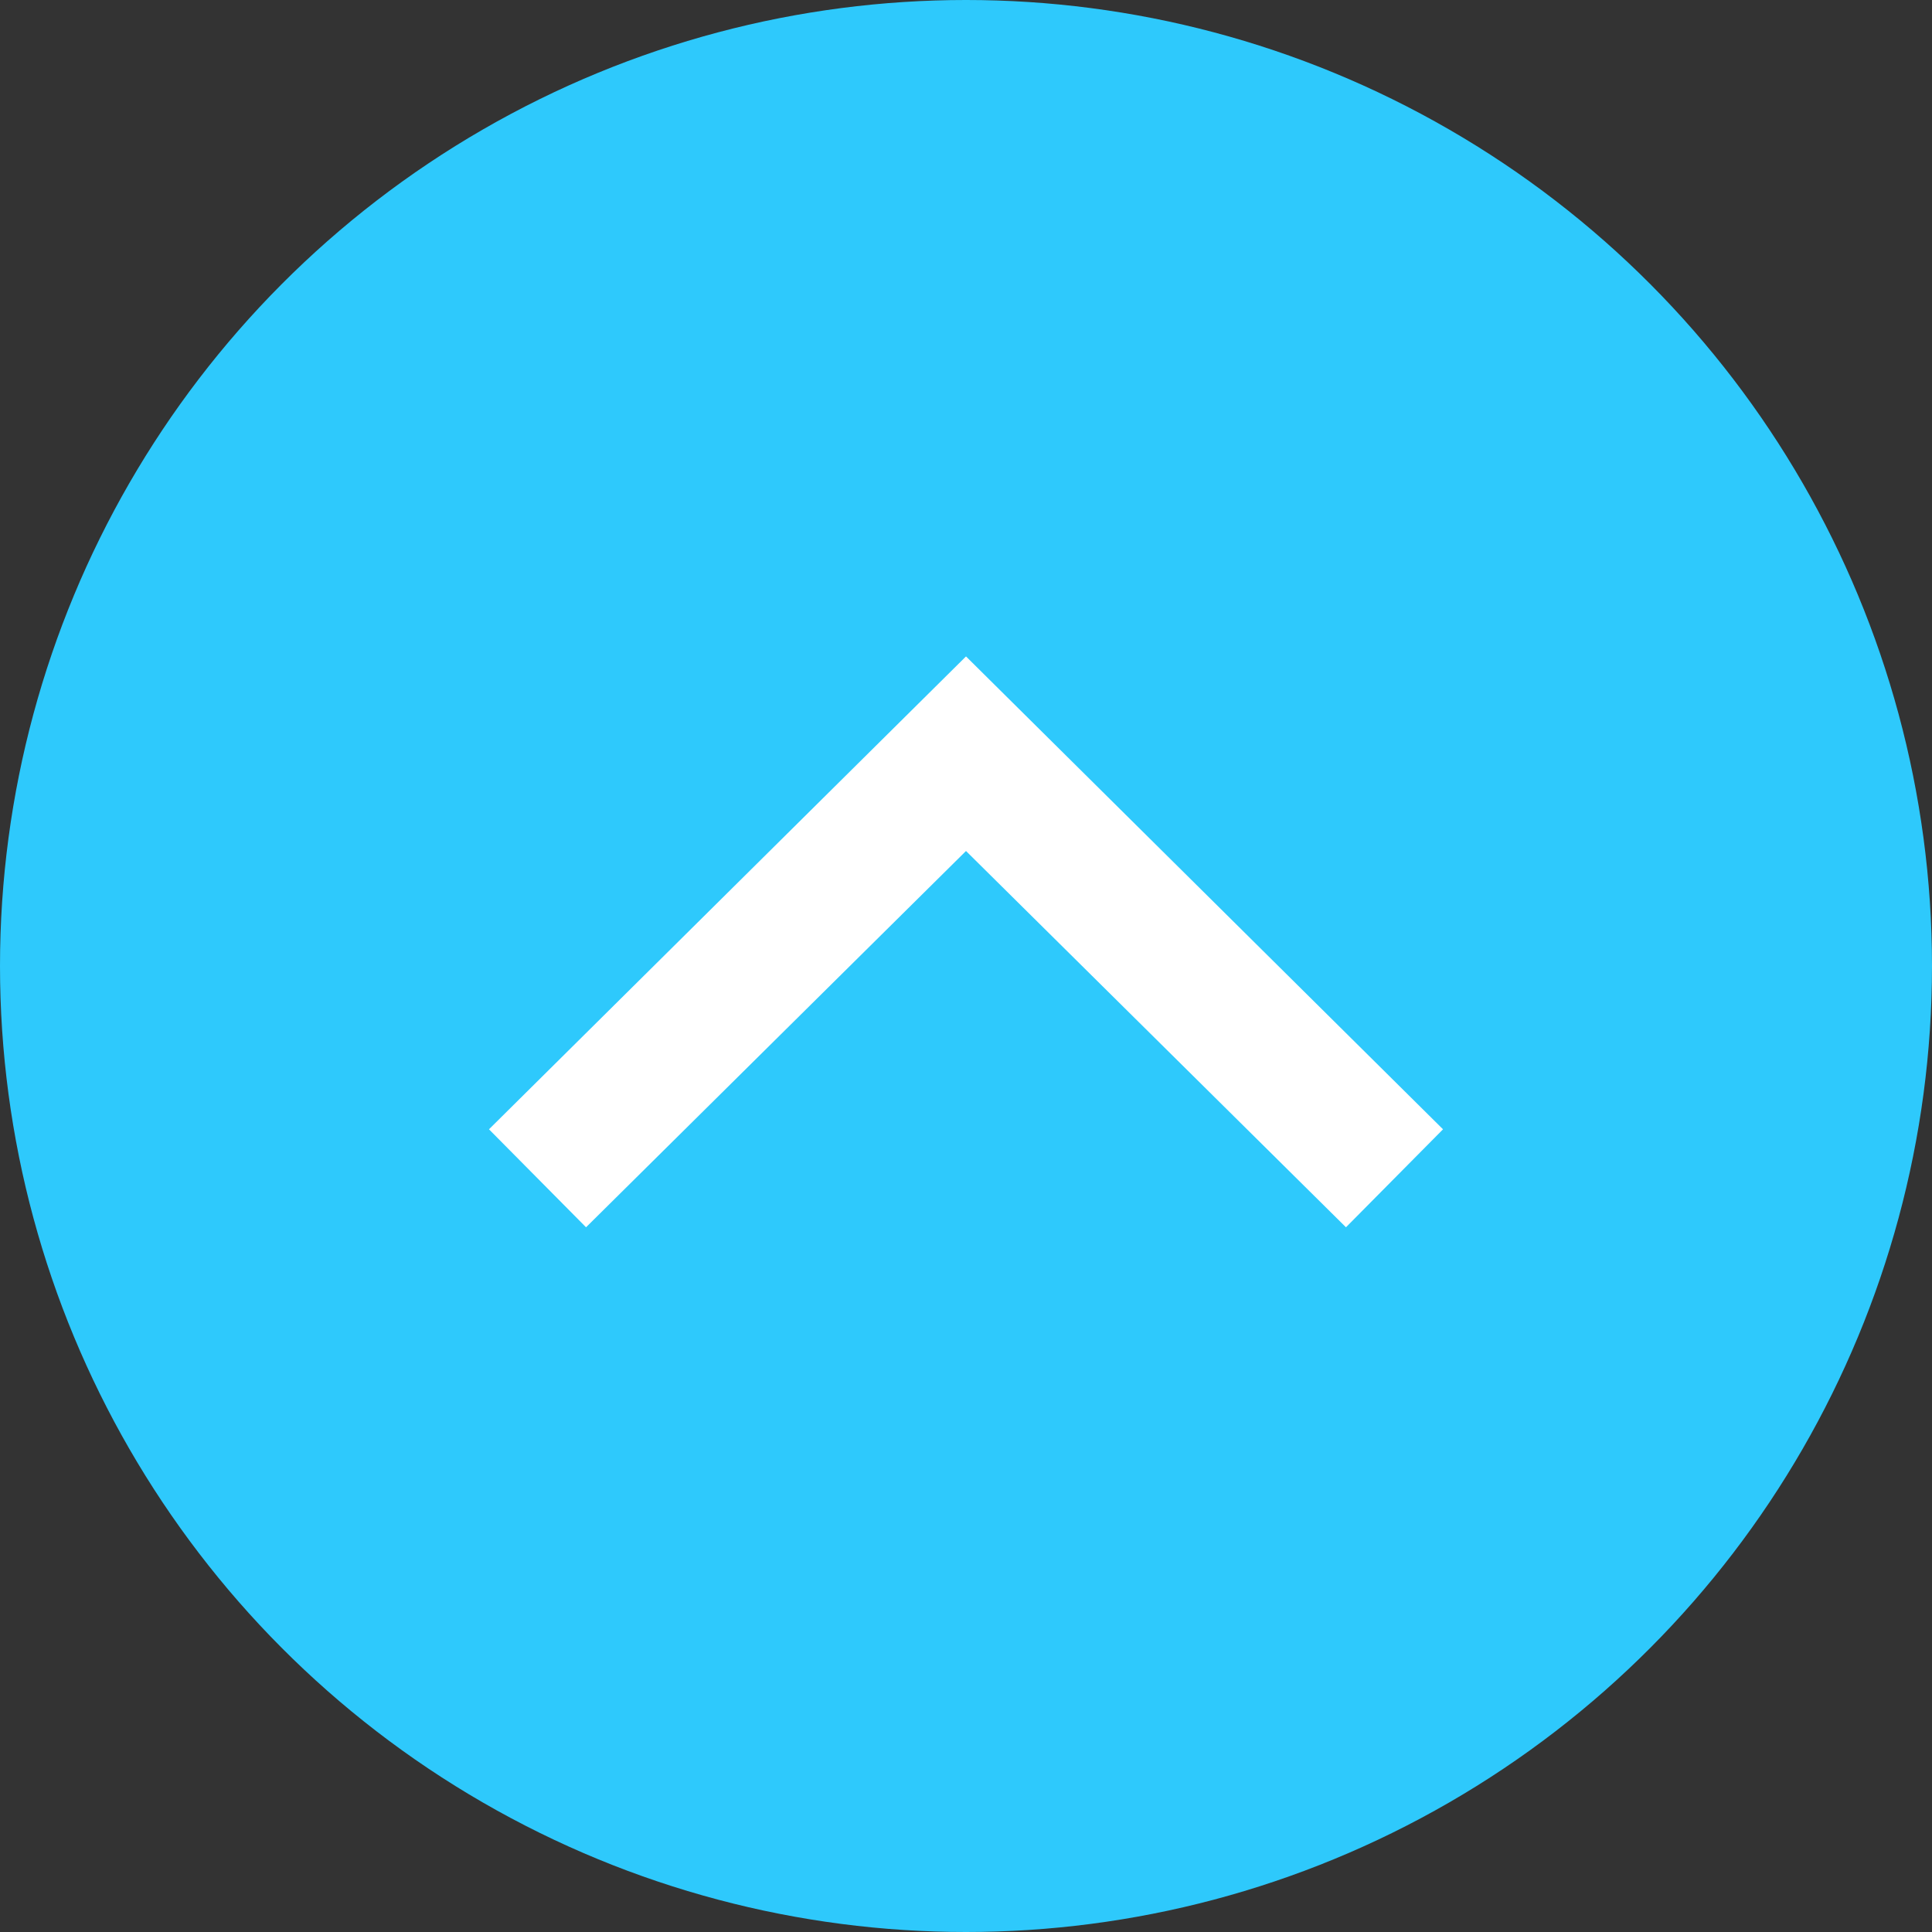
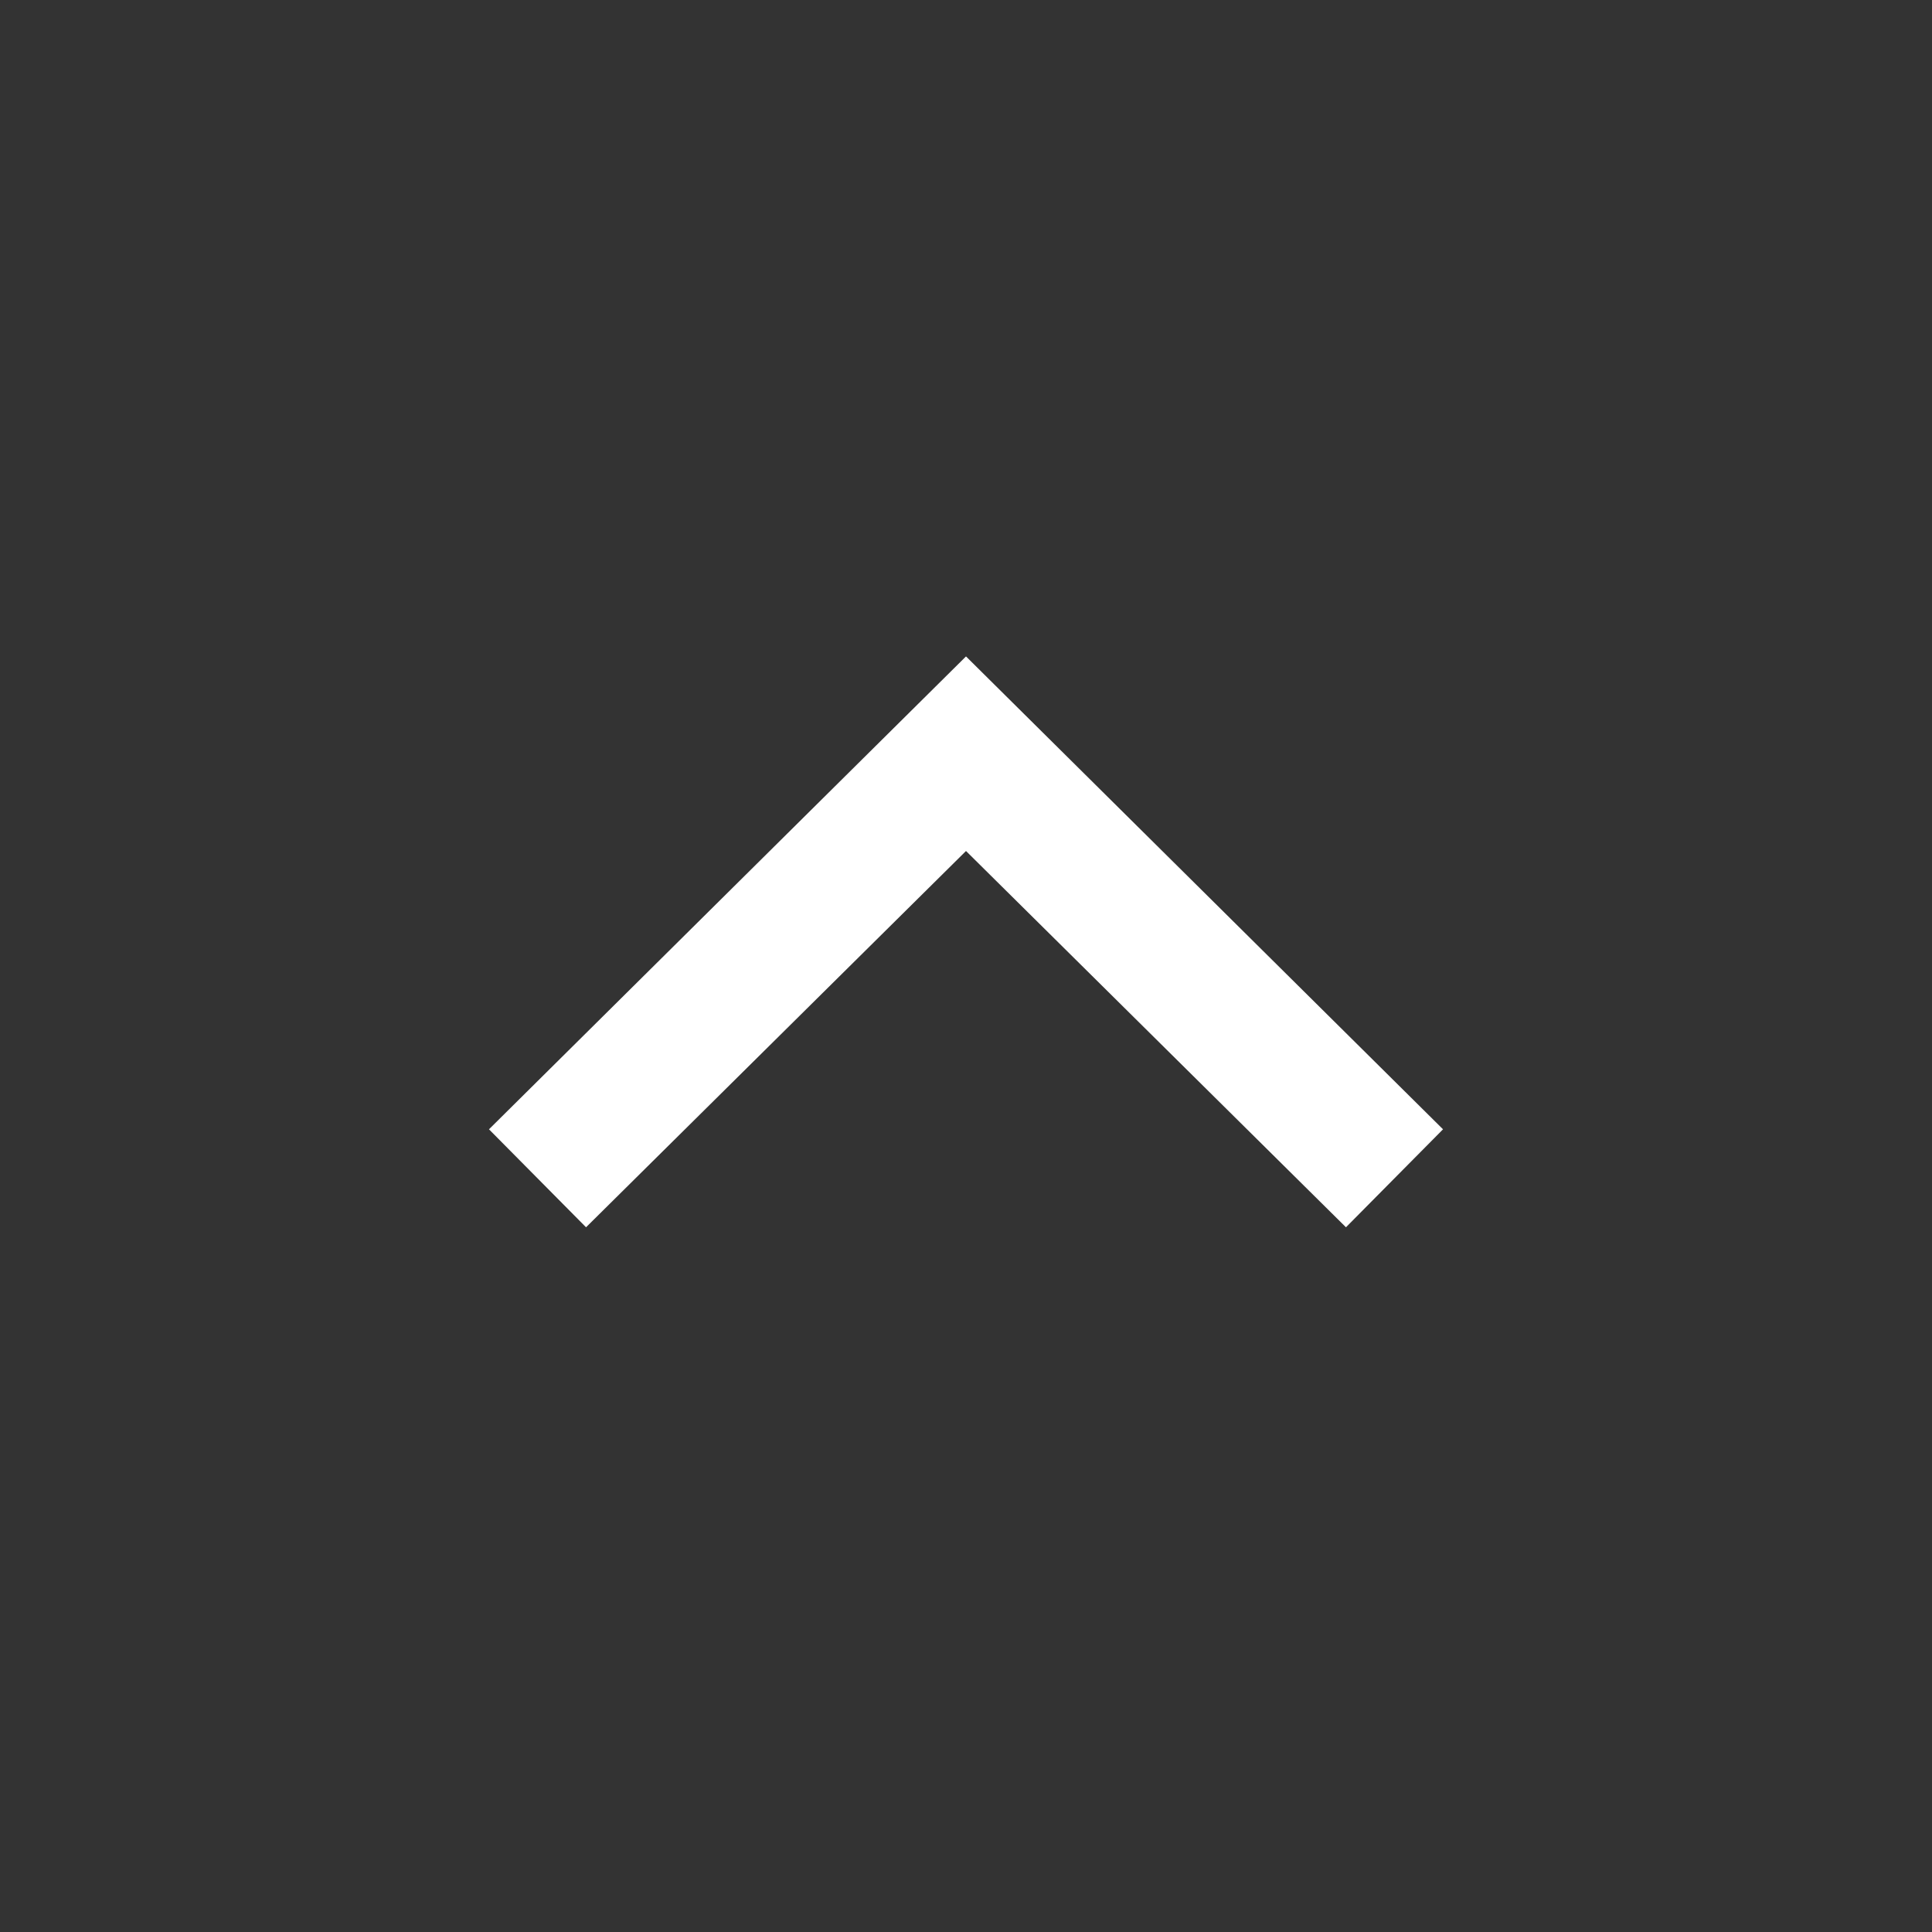
<svg xmlns="http://www.w3.org/2000/svg" width="42" height="42" viewBox="0 0 42 42">
  <rect x="0" y="0" width="42" height="42" fill="#333333" stroke="none" />
  <defs>
    <style>.cls-1{fill:#2ec9fc;}.cls-2{fill:#fff;}</style>
  </defs>
  <g id="Слой_2" data-name="Слой 2">
    <g id="Слой_1-2" data-name="Слой 1">
-       <circle class="cls-1" cx="21" cy="21" r="21" />
      <polygon class="cls-2" points="12.74 26.68 10.63 24.55 21 14.27 31.37 24.55 29.26 26.68 21 18.5 12.74 26.68" />
    </g>
  </g>
</svg>